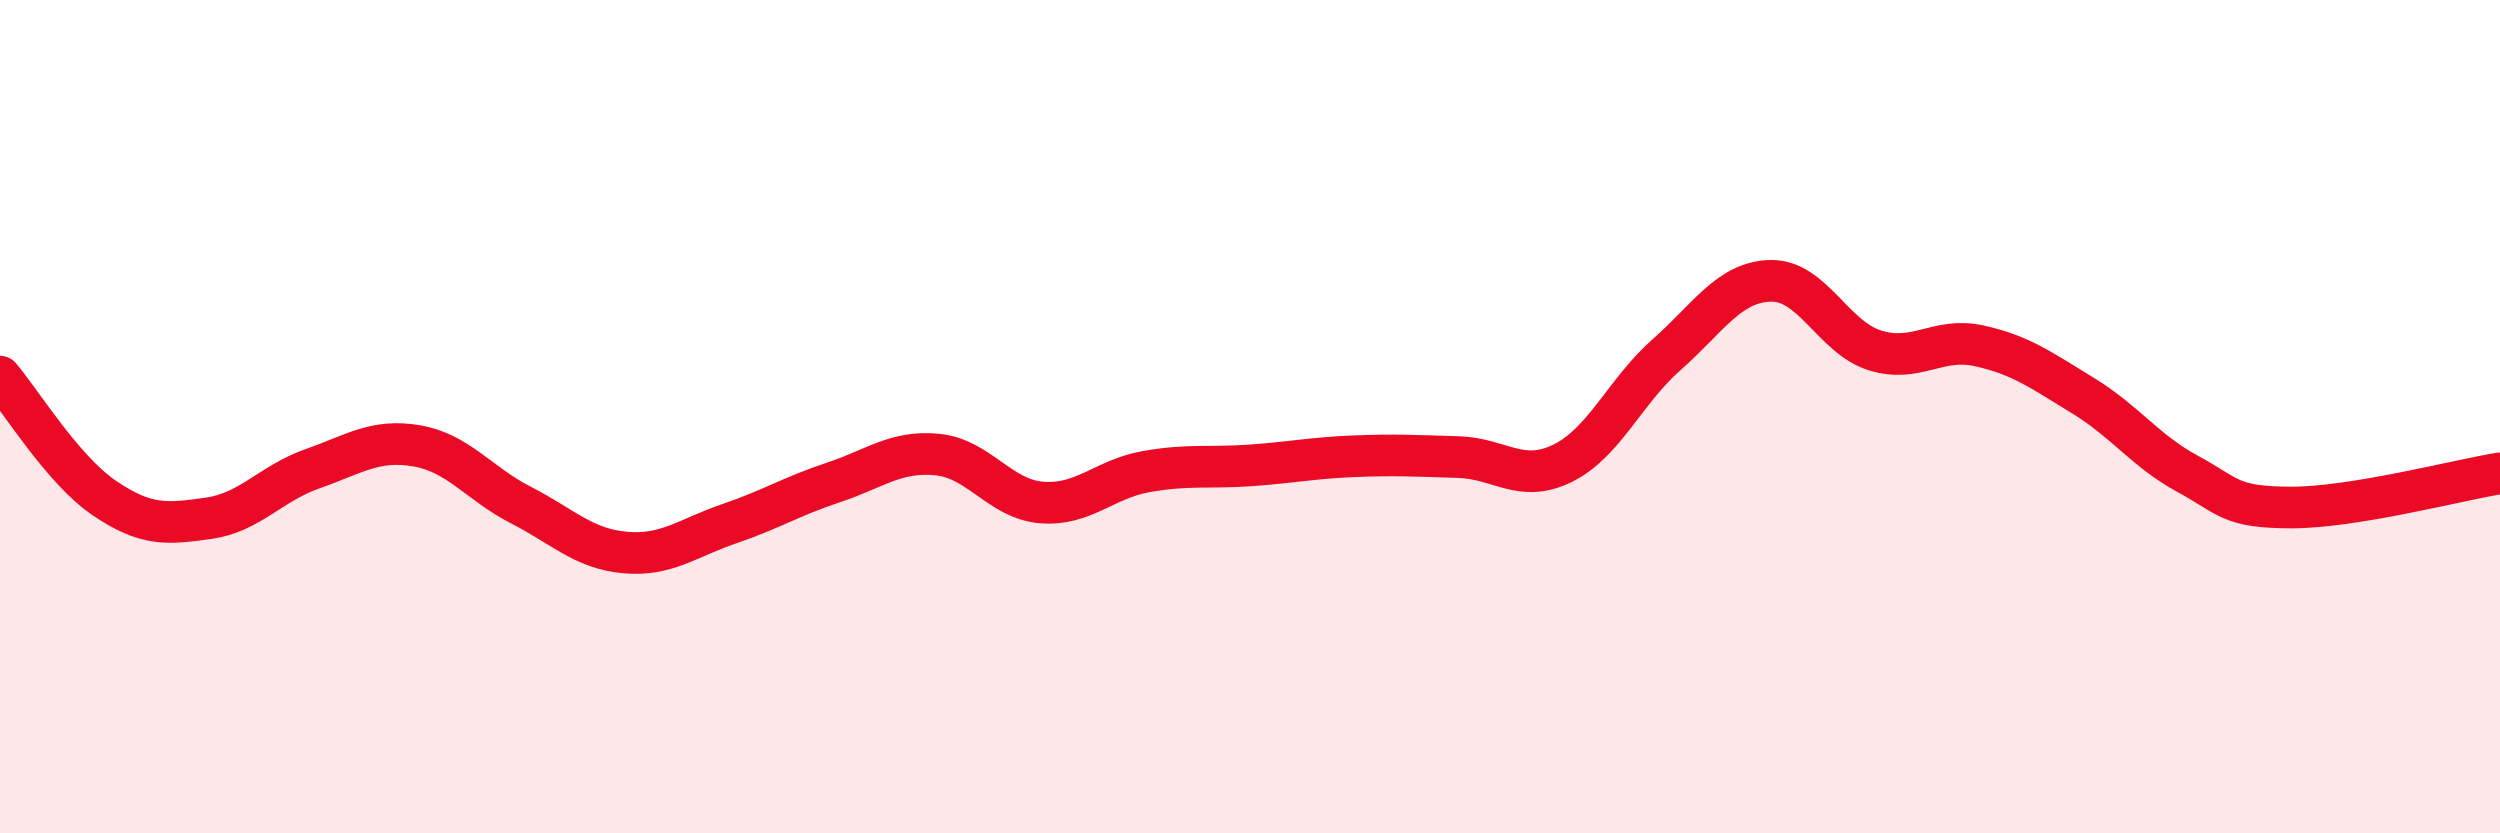
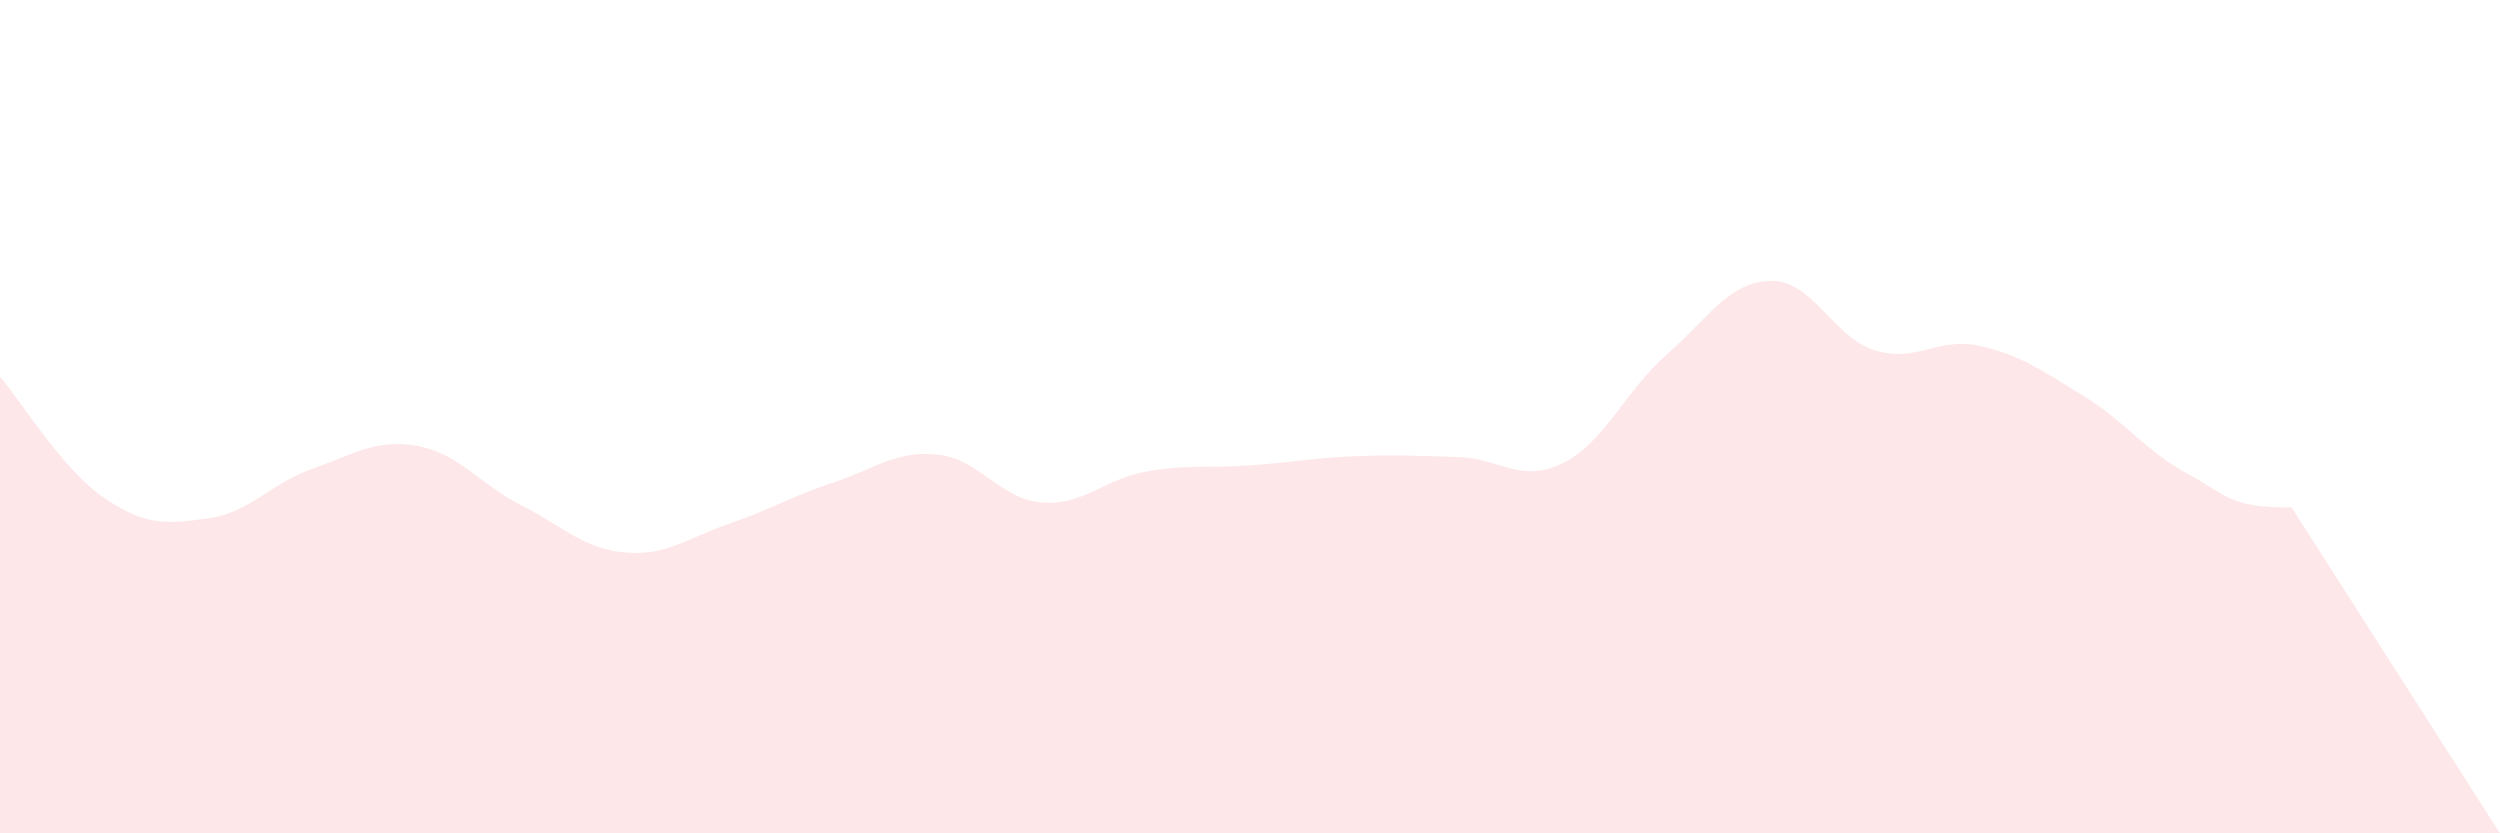
<svg xmlns="http://www.w3.org/2000/svg" width="60" height="20" viewBox="0 0 60 20">
-   <path d="M 0,9.04 C 0.5,9.62 1.5,11.27 2.5,11.95 C 3.5,12.63 4,12.58 5,12.44 C 6,12.3 6.5,11.6 7.5,11.25 C 8.5,10.9 9,10.53 10,10.7 C 11,10.87 11.5,11.61 12.5,12.12 C 13.5,12.63 14,13.17 15,13.26 C 16,13.35 16.5,12.91 17.5,12.57 C 18.5,12.23 19,11.91 20,11.58 C 21,11.25 21.5,10.81 22.5,10.91 C 23.5,11.01 24,11.98 25,12.06 C 26,12.14 26.5,11.5 27.5,11.32 C 28.5,11.14 29,11.24 30,11.17 C 31,11.1 31.5,10.99 32.5,10.95 C 33.5,10.91 34,10.94 35,10.97 C 36,11 36.5,11.61 37.5,11.12 C 38.5,10.63 39,9.39 40,8.51 C 41,7.63 41.5,6.76 42.5,6.74 C 43.5,6.72 44,8.1 45,8.41 C 46,8.72 46.5,8.08 47.5,8.3 C 48.5,8.52 49,8.89 50,9.5 C 51,10.11 51.5,10.83 52.5,11.37 C 53.5,11.91 53.5,12.18 55,12.18 C 56.5,12.18 59,11.52 60,11.36L60 20L0 20Z" fill="#EB0A25" opacity="0.1" stroke-linecap="round" stroke-linejoin="round" />
-   <path d="M 0,9.04 C 0.5,9.62 1.5,11.27 2.5,11.95 C 3.5,12.63 4,12.58 5,12.44 C 6,12.3 6.5,11.6 7.5,11.25 C 8.5,10.9 9,10.53 10,10.7 C 11,10.87 11.5,11.61 12.5,12.12 C 13.5,12.63 14,13.17 15,13.26 C 16,13.35 16.5,12.91 17.5,12.57 C 18.5,12.23 19,11.91 20,11.58 C 21,11.25 21.5,10.81 22.5,10.91 C 23.5,11.01 24,11.98 25,12.06 C 26,12.14 26.5,11.5 27.5,11.32 C 28.5,11.14 29,11.24 30,11.17 C 31,11.1 31.5,10.99 32.5,10.95 C 33.5,10.91 34,10.94 35,10.97 C 36,11 36.5,11.61 37.5,11.12 C 38.5,10.63 39,9.39 40,8.51 C 41,7.63 41.5,6.76 42.5,6.74 C 43.5,6.72 44,8.1 45,8.41 C 46,8.72 46.5,8.08 47.5,8.3 C 48.5,8.52 49,8.89 50,9.5 C 51,10.11 51.5,10.83 52.5,11.37 C 53.5,11.91 53.5,12.18 55,12.18 C 56.5,12.18 59,11.52 60,11.36" stroke="#EB0A25" stroke-width="1" fill="none" stroke-linecap="round" stroke-linejoin="round" />
+   <path d="M 0,9.04 C 0.5,9.62 1.5,11.27 2.5,11.95 C 3.5,12.63 4,12.58 5,12.44 C 6,12.3 6.5,11.6 7.5,11.25 C 8.5,10.9 9,10.53 10,10.7 C 11,10.87 11.5,11.61 12.5,12.12 C 13.5,12.63 14,13.17 15,13.26 C 16,13.35 16.5,12.91 17.5,12.57 C 18.5,12.23 19,11.91 20,11.58 C 21,11.25 21.5,10.81 22.5,10.91 C 23.5,11.01 24,11.98 25,12.06 C 26,12.14 26.5,11.5 27.5,11.32 C 28.5,11.14 29,11.24 30,11.17 C 31,11.1 31.5,10.99 32.5,10.95 C 33.5,10.91 34,10.94 35,10.97 C 36,11 36.5,11.61 37.5,11.12 C 38.5,10.63 39,9.39 40,8.51 C 41,7.63 41.5,6.76 42.5,6.74 C 43.5,6.72 44,8.1 45,8.41 C 46,8.72 46.5,8.08 47.5,8.3 C 48.5,8.52 49,8.89 50,9.5 C 51,10.11 51.5,10.83 52.5,11.37 C 53.5,11.91 53.5,12.18 55,12.18 L60 20L0 20Z" fill="#EB0A25" opacity="0.1" stroke-linecap="round" stroke-linejoin="round" />
</svg>